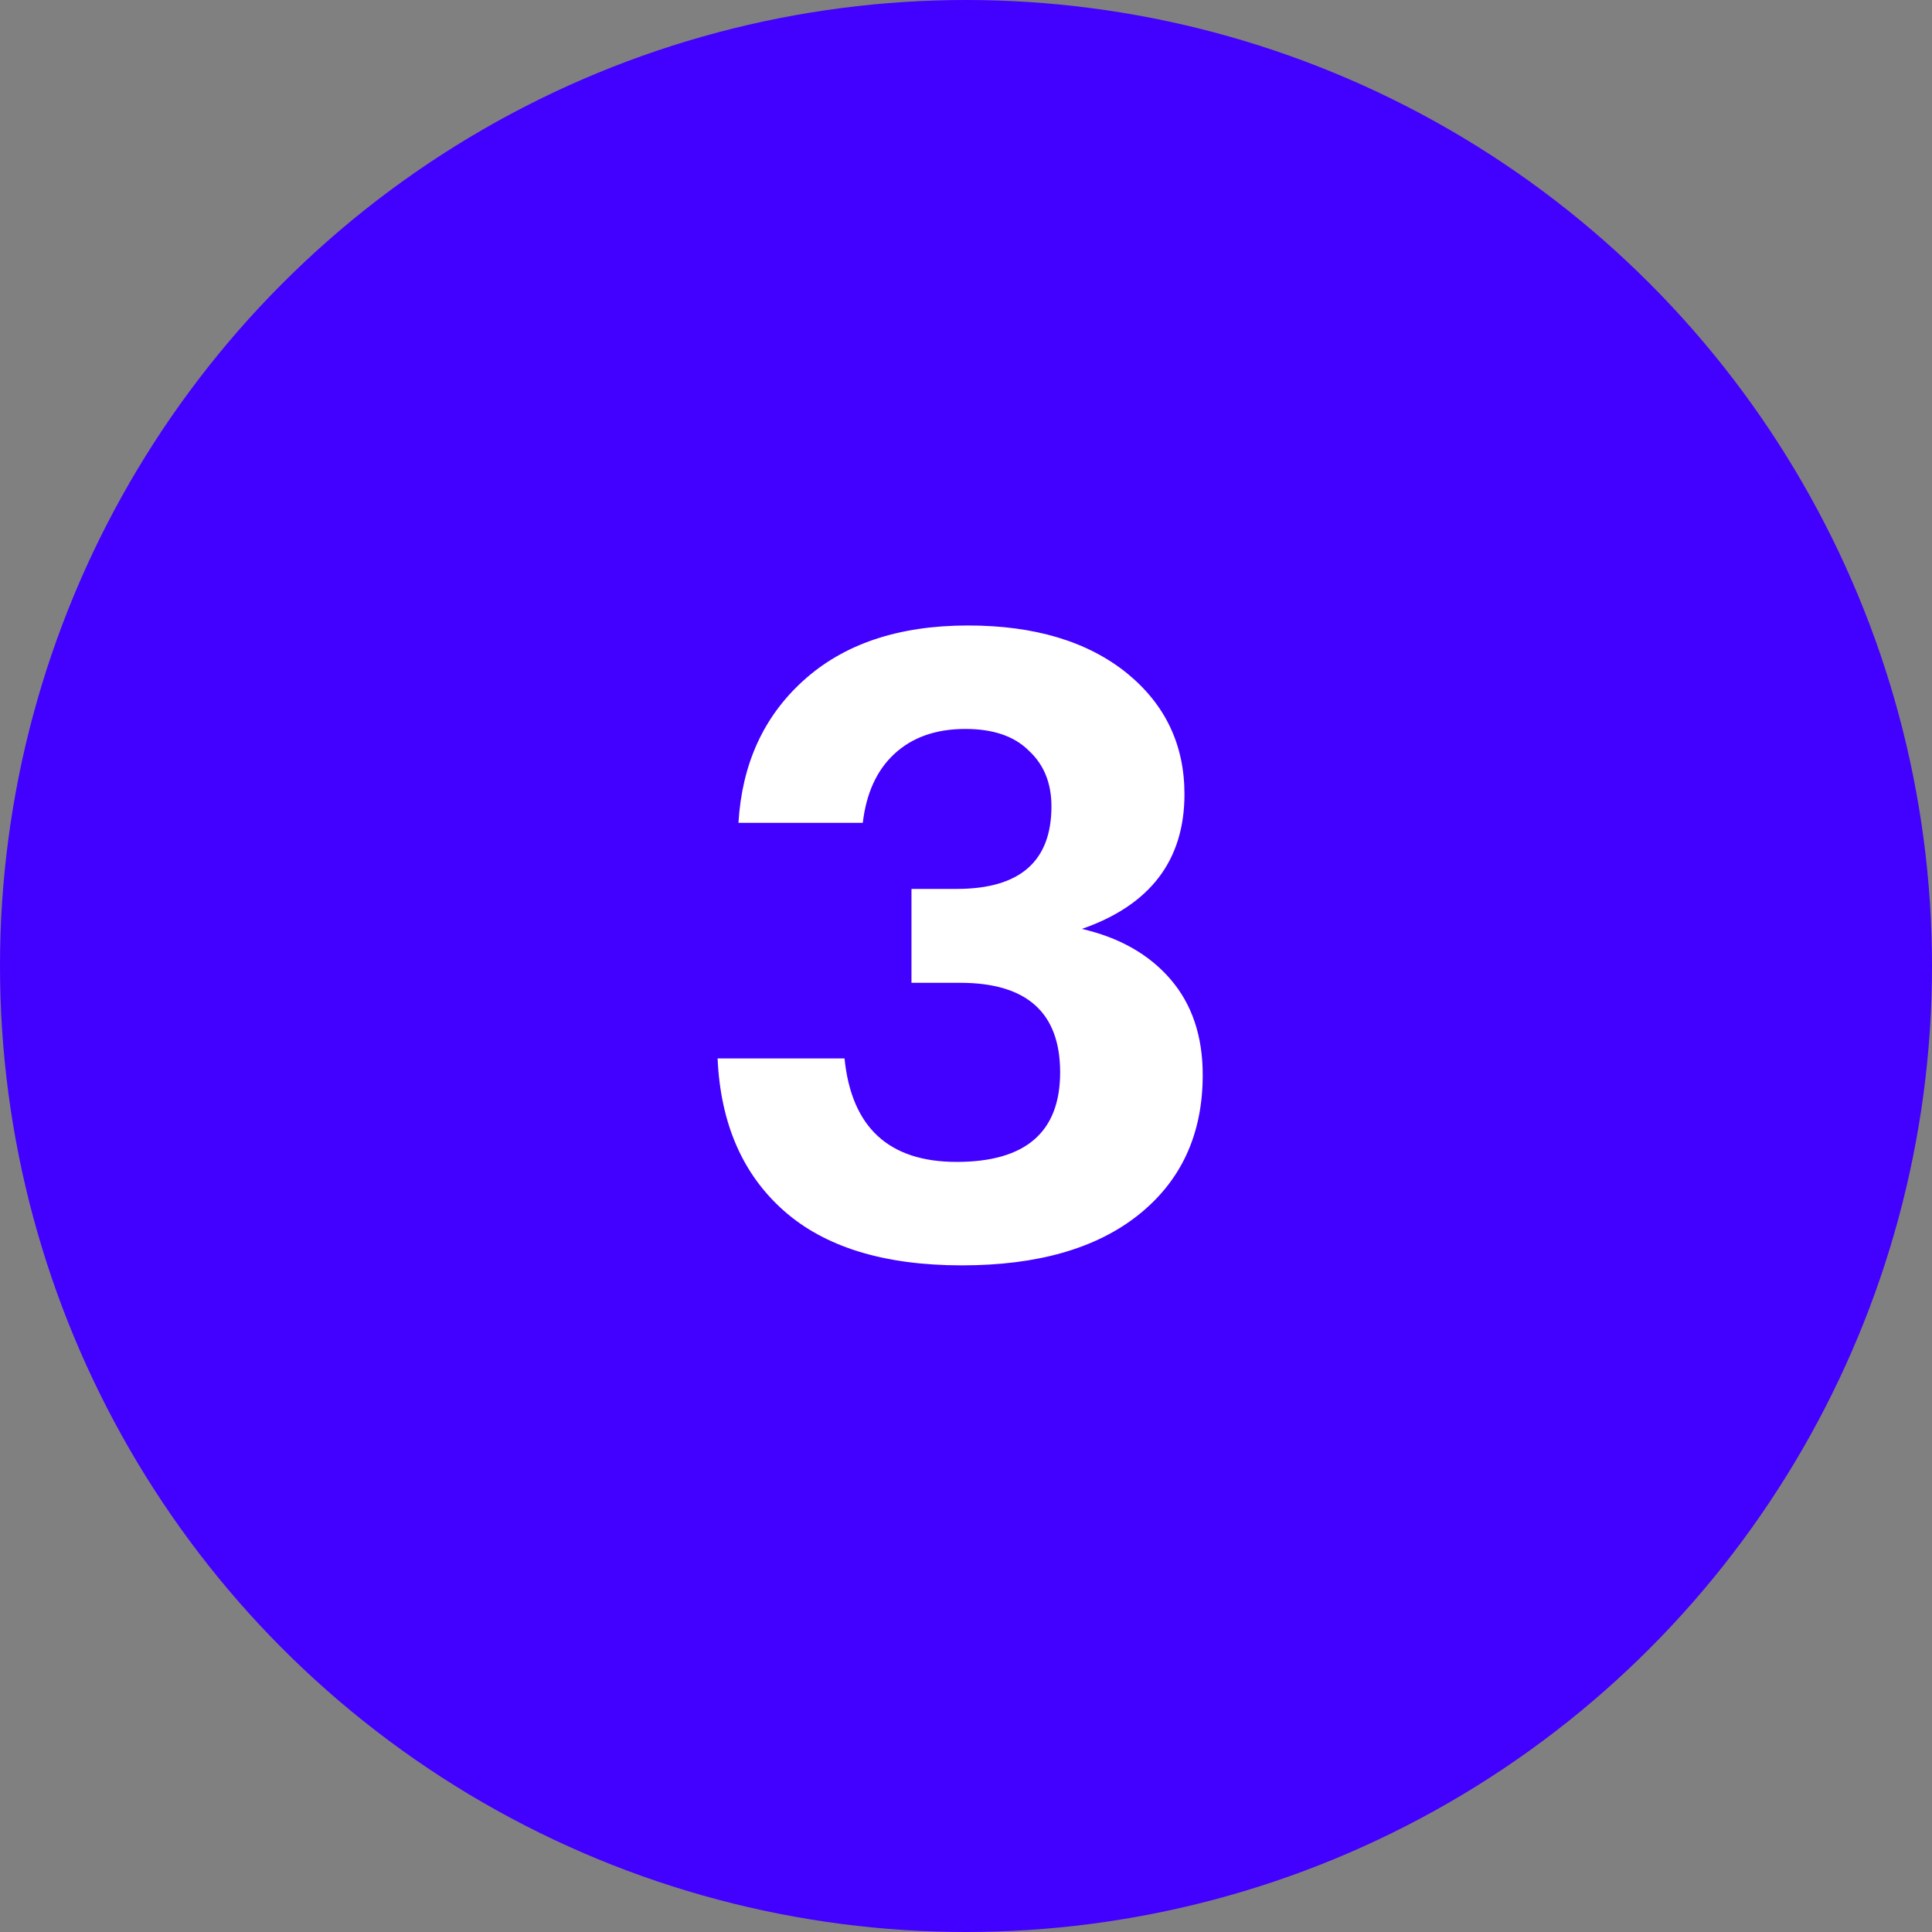
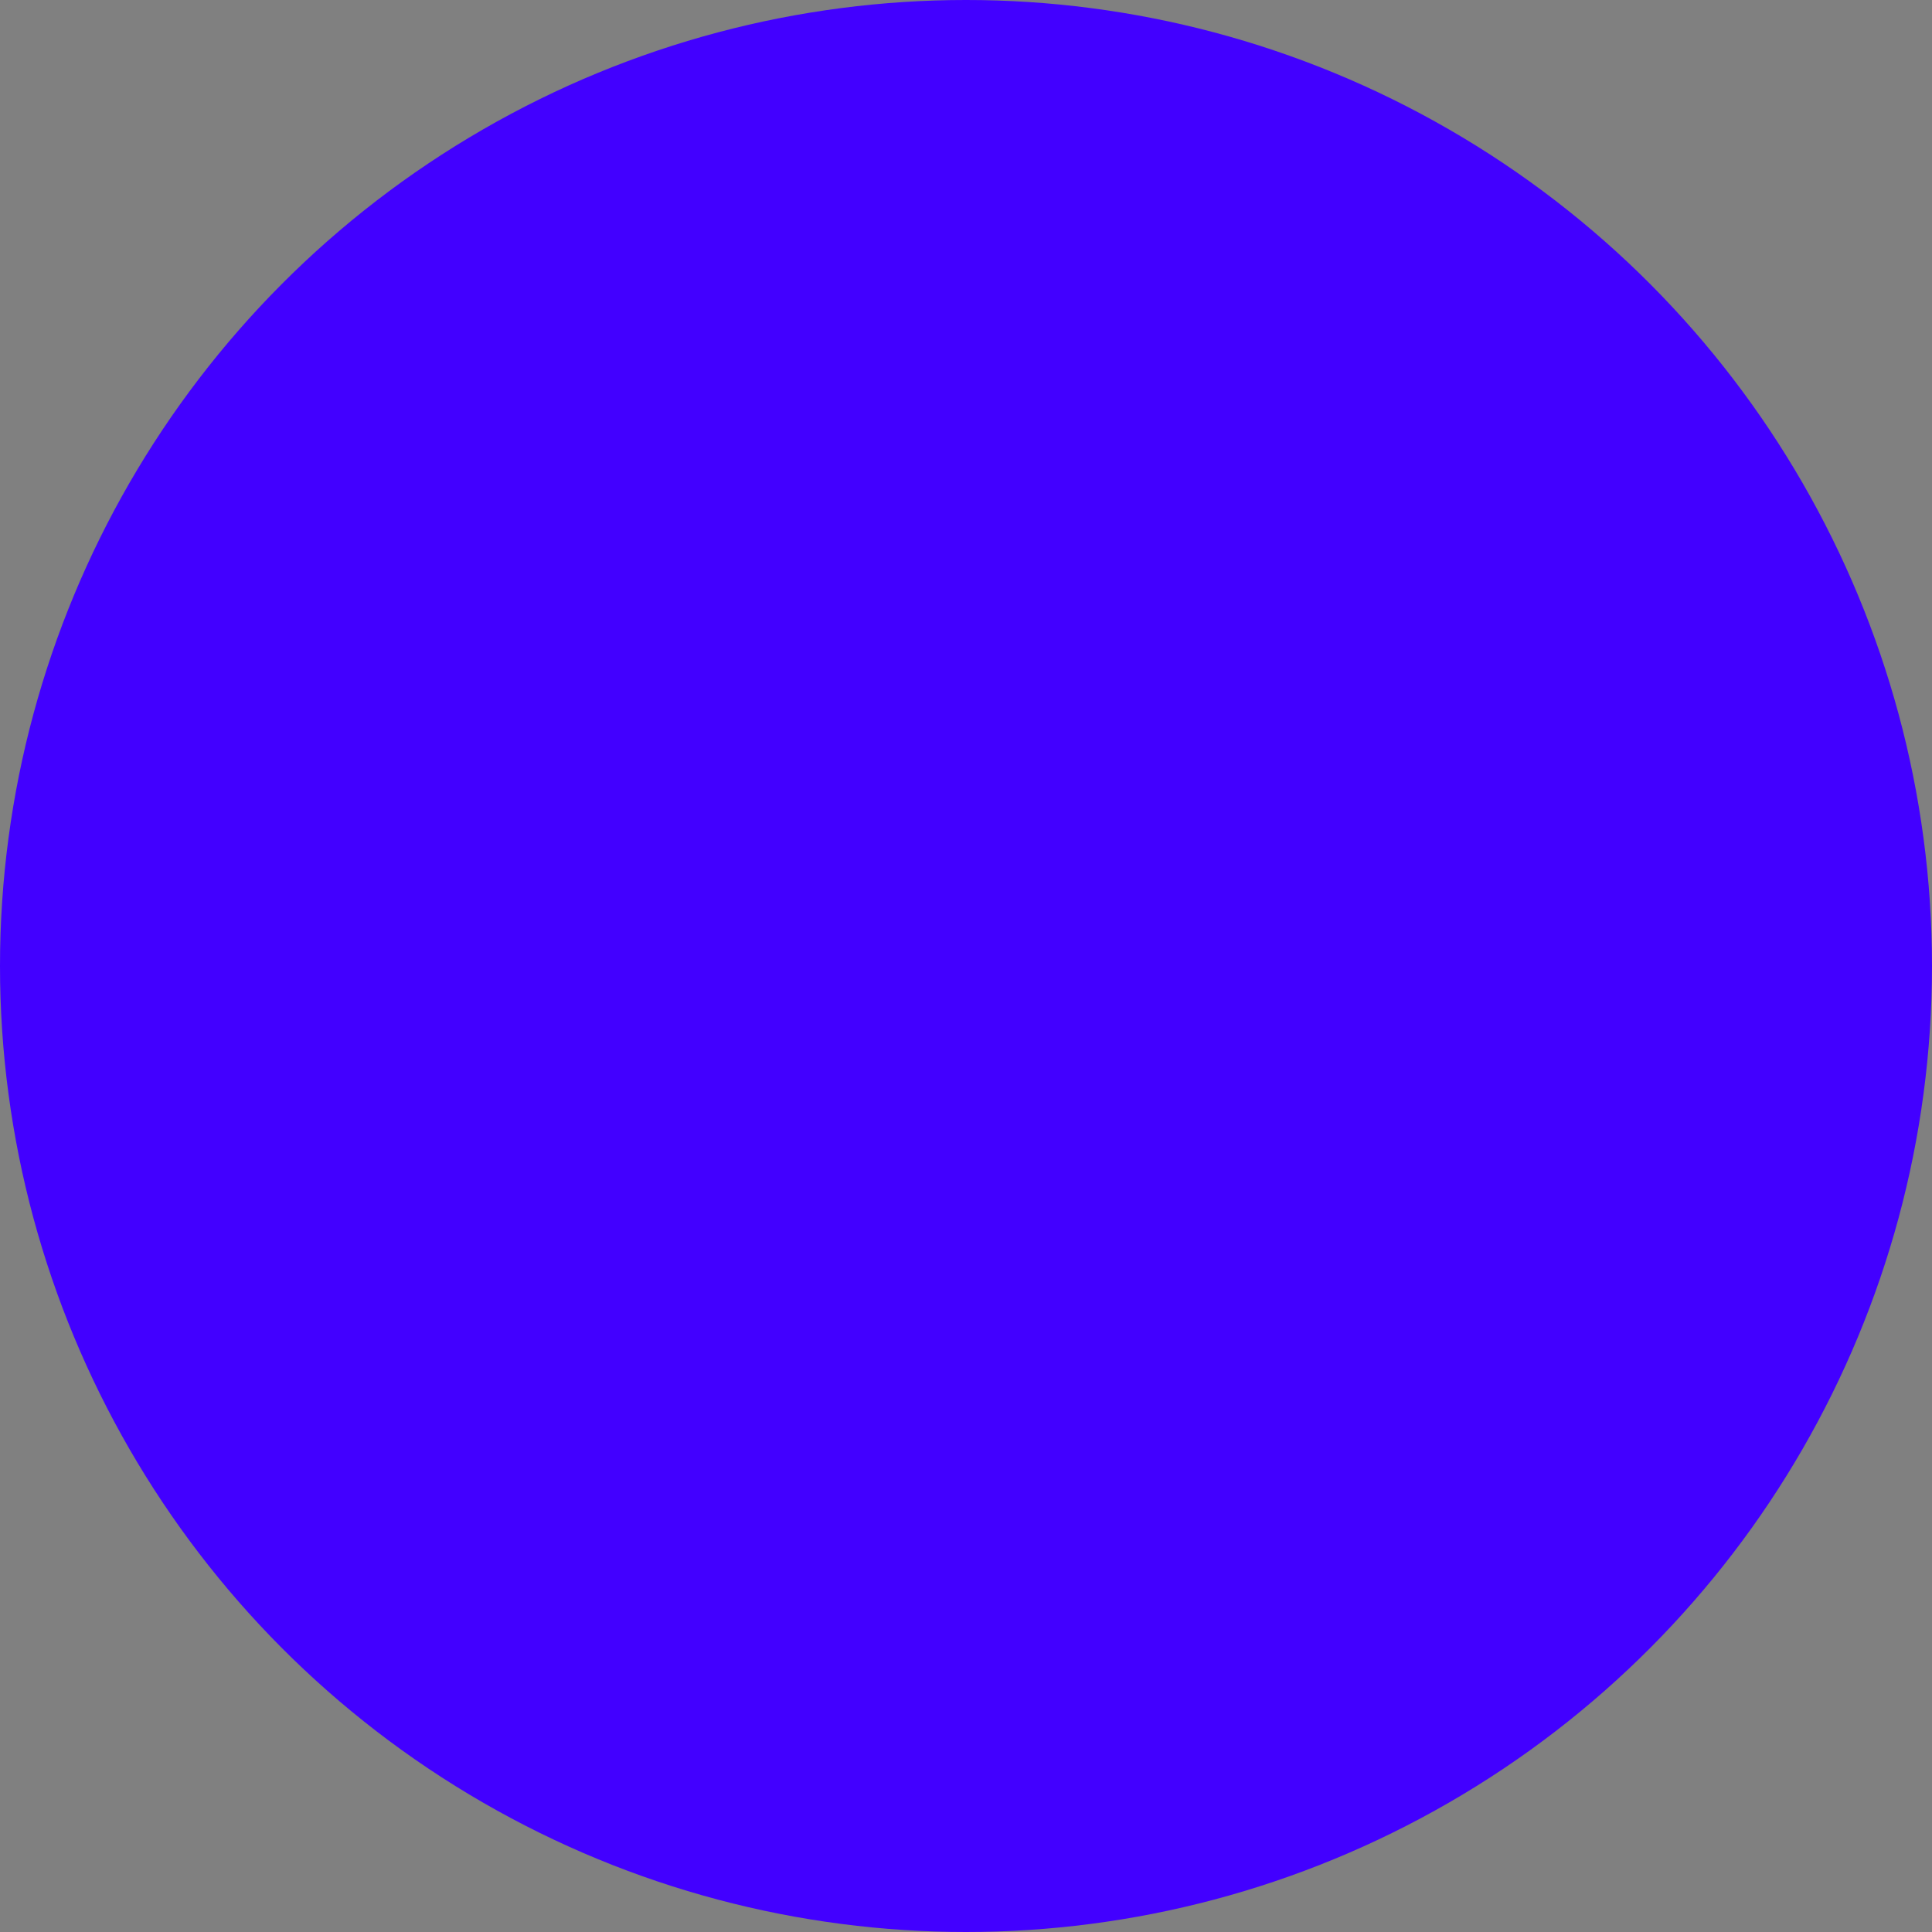
<svg xmlns="http://www.w3.org/2000/svg" width="40" height="40" viewBox="0 0 40 40" fill="none">
  <rect x="0" y="0" width="40" height="40" fill="#808080" stroke="none" />
  <circle cx="20" cy="20" r="20" fill="#4200FF" />
-   <path d="M19.915 26.198C18.307 26.198 17.077 25.82 16.225 25.064C15.373 24.308 14.917 23.258 14.857 21.914H17.485C17.629 23.342 18.403 24.056 19.807 24.056C21.235 24.056 21.949 23.438 21.949 22.202C21.949 20.966 21.259 20.348 19.879 20.348H18.871V18.404H19.807C21.115 18.404 21.769 17.834 21.769 16.694C21.769 16.214 21.613 15.83 21.301 15.542C21.001 15.242 20.563 15.092 19.987 15.092C19.375 15.092 18.883 15.266 18.511 15.614C18.151 15.95 17.935 16.424 17.863 17.036H15.289C15.361 15.824 15.805 14.846 16.621 14.102C17.461 13.334 18.601 12.95 20.041 12.95C21.421 12.95 22.519 13.28 23.335 13.94C24.127 14.588 24.523 15.422 24.523 16.442C24.523 17.81 23.815 18.74 22.399 19.232C23.179 19.412 23.791 19.76 24.235 20.276C24.679 20.792 24.901 21.452 24.901 22.256C24.901 23.48 24.457 24.446 23.569 25.154C22.693 25.85 21.475 26.198 19.915 26.198Z" fill="white" />
</svg>